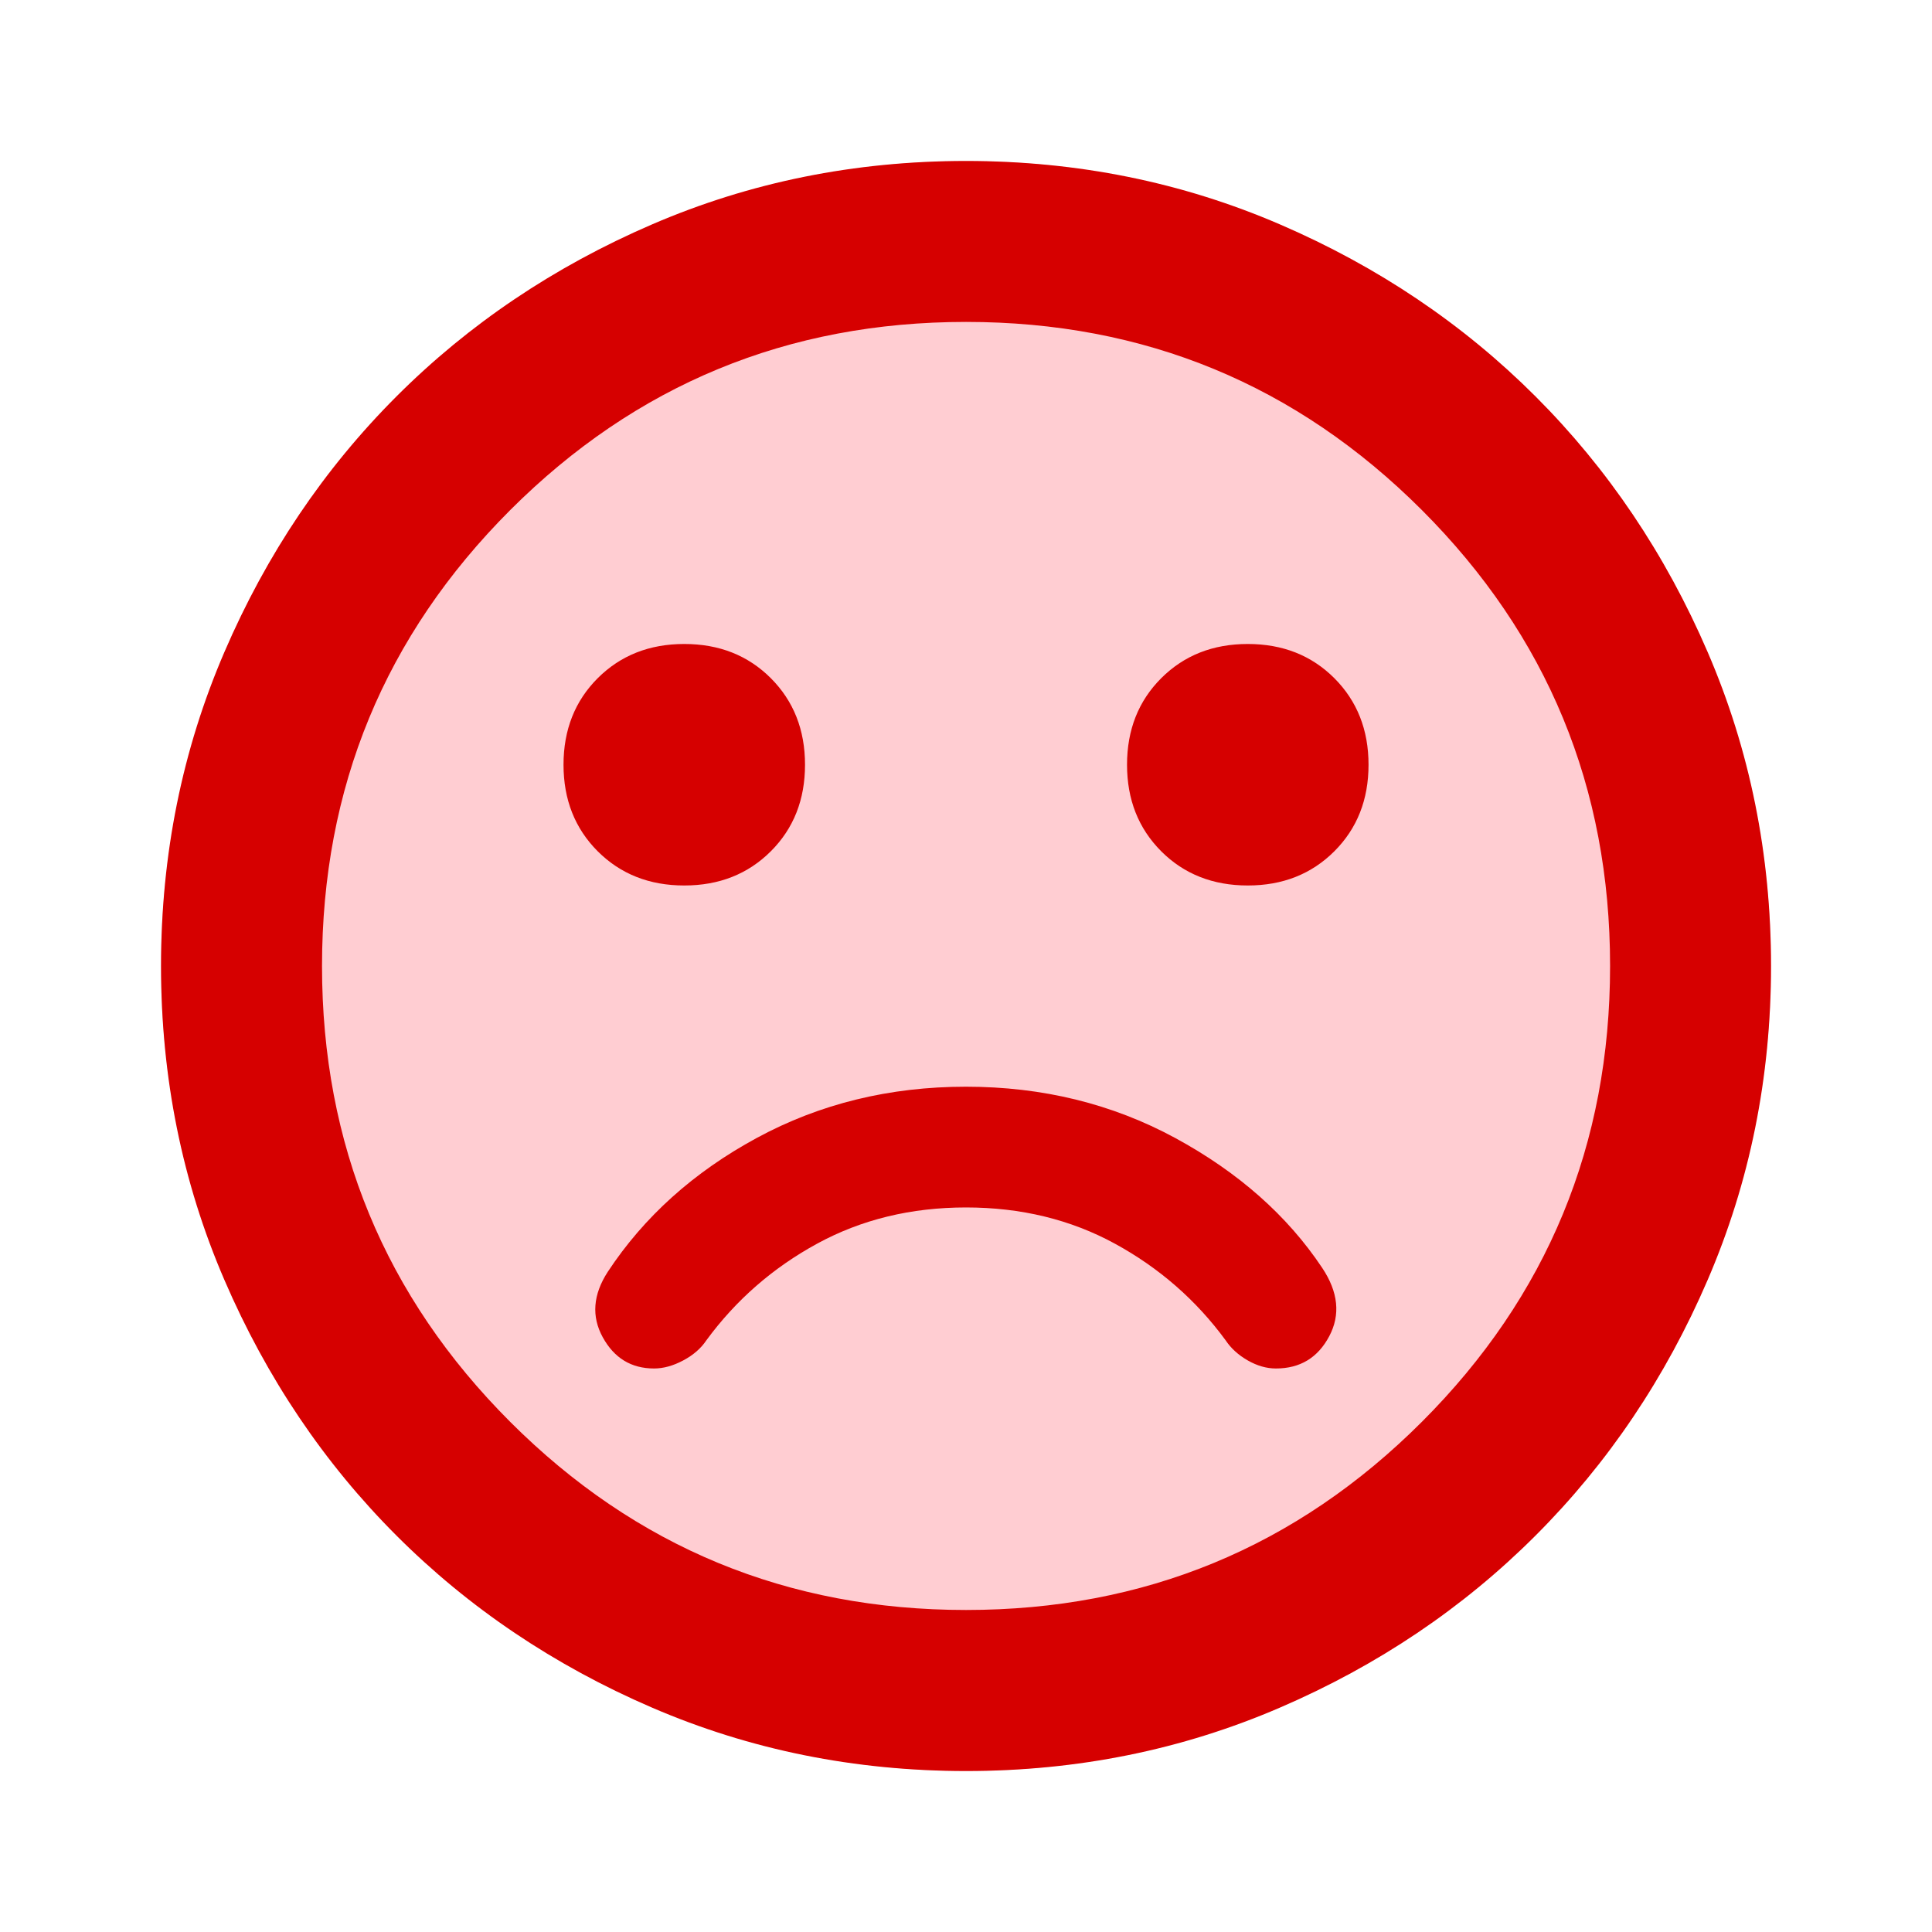
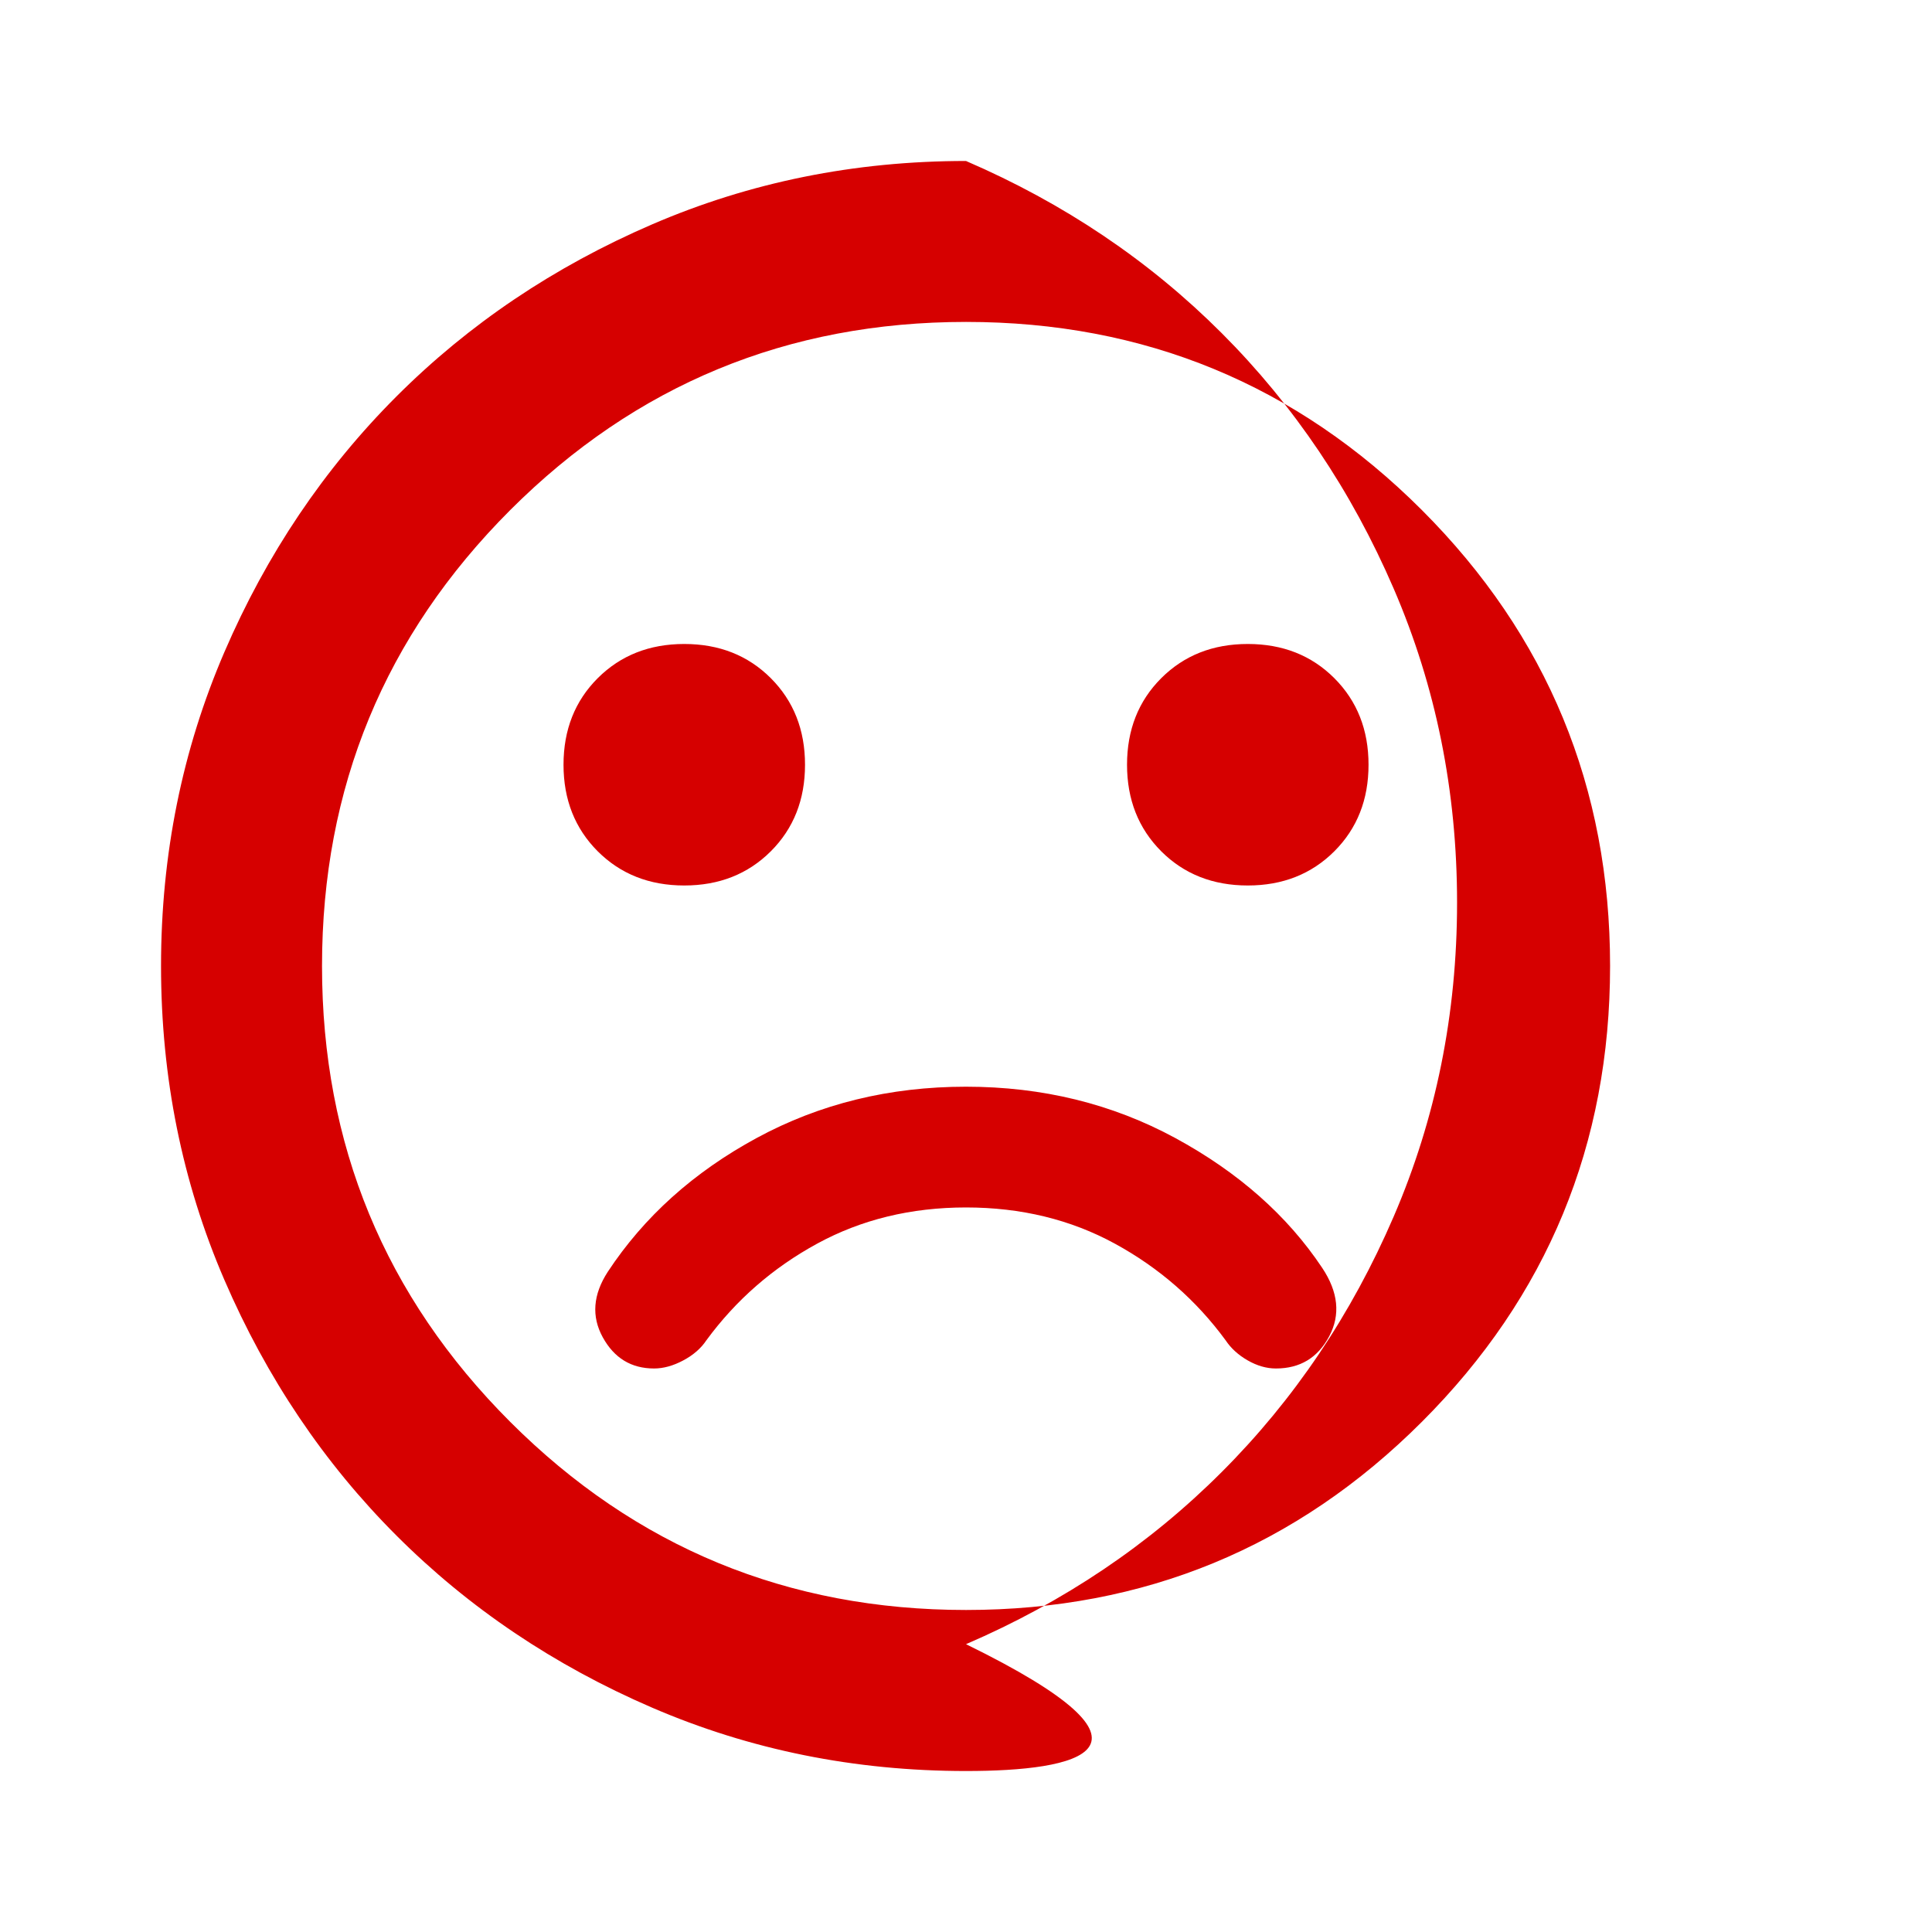
<svg xmlns="http://www.w3.org/2000/svg" version="1.1" id="Layer_1" x="0px" y="0px" viewBox="0 0 40 40" enable-background="new 0 0 40 40" xml:space="preserve">
-   <circle fill="#FFCDD2" cx="20.001" cy="20" r="16.667" />
-   <path fill="#D60000" d="M25.834,18.333c0.722,0,1.319-0.236,1.792-0.708c0.472-0.472,0.708-1.069,0.708-1.792  c0-0.722-0.236-1.319-0.708-1.792c-0.472-0.472-1.069-0.708-1.792-0.708s-1.319,0.236-1.792,0.708  c-0.472,0.472-0.708,1.069-0.708,1.792c0,0.722,0.236,1.319,0.708,1.792C24.514,18.097,25.112,18.333,25.834,18.333z M14.167,18.333  c0.722,0,1.319-0.236,1.792-0.708c0.472-0.472,0.708-1.069,0.708-1.792c0-0.722-0.236-1.319-0.708-1.792  c-0.472-0.472-1.069-0.708-1.792-0.708c-0.722,0-1.319,0.236-1.792,0.708c-0.472,0.472-0.708,1.069-0.708,1.792  c0,0.722,0.236,1.319,0.708,1.792C12.848,18.097,13.445,18.333,14.167,18.333z M20.001,36.667c-2.306,0-4.472-0.438-6.5-1.312  c-2.028-0.875-3.792-2.062-5.292-3.562S5.521,28.528,4.646,26.5S3.334,22.306,3.334,20c0-2.306,0.438-4.472,1.312-6.5  s2.062-3.792,3.562-5.292s3.264-2.687,5.292-3.562c2.028-0.875,4.194-1.313,6.5-1.313c2.306,0,4.472,0.438,6.5,1.313  c2.028,0.875,3.792,2.062,5.292,3.562c1.5,1.5,2.688,3.264,3.563,5.292s1.312,4.195,1.312,6.5c0,2.306-0.438,4.472-1.312,6.5  s-2.062,3.792-3.563,5.292c-1.5,1.5-3.264,2.688-5.292,3.562C24.473,36.229,22.306,36.667,20.001,36.667z M20.001,33.333  c3.694,0,6.84-1.299,9.438-3.896c2.597-2.597,3.896-5.743,3.896-9.438c0-3.694-1.299-6.84-3.896-9.438  c-2.597-2.597-5.743-3.896-9.438-3.896c-3.694,0-6.84,1.299-9.438,3.896C7.966,13.16,6.667,16.306,6.667,20  c0,3.694,1.299,6.84,3.896,9.438C13.16,32.035,16.306,33.333,20.001,33.333z M13.542,28.333c0.194,0,0.396-0.056,0.604-0.167  c0.208-0.111,0.368-0.25,0.479-0.417c0.611-0.833,1.375-1.5,2.292-2c0.917-0.5,1.944-0.75,3.083-0.75c1.139,0,2.167,0.25,3.083,0.75  s1.681,1.167,2.292,2c0.111,0.167,0.264,0.306,0.458,0.417c0.194,0.111,0.389,0.167,0.583,0.167c0.5,0,0.868-0.222,1.104-0.667  c0.236-0.444,0.188-0.917-0.146-1.417c-0.722-1.083-1.736-1.979-3.042-2.688c-1.306-0.708-2.75-1.062-4.333-1.062  c-1.583,0-3.028,0.354-4.333,1.062c-1.306,0.708-2.333,1.632-3.083,2.771c-0.306,0.472-0.34,0.924-0.104,1.354  C12.716,28.118,13.07,28.333,13.542,28.333z" />
+   <path fill="#D60000" d="M25.834,18.333c0.722,0,1.319-0.236,1.792-0.708c0.472-0.472,0.708-1.069,0.708-1.792  c0-0.722-0.236-1.319-0.708-1.792c-0.472-0.472-1.069-0.708-1.792-0.708s-1.319,0.236-1.792,0.708  c-0.472,0.472-0.708,1.069-0.708,1.792c0,0.722,0.236,1.319,0.708,1.792C24.514,18.097,25.112,18.333,25.834,18.333z M14.167,18.333  c0.722,0,1.319-0.236,1.792-0.708c0.472-0.472,0.708-1.069,0.708-1.792c0-0.722-0.236-1.319-0.708-1.792  c-0.472-0.472-1.069-0.708-1.792-0.708c-0.722,0-1.319,0.236-1.792,0.708c-0.472,0.472-0.708,1.069-0.708,1.792  c0,0.722,0.236,1.319,0.708,1.792C12.848,18.097,13.445,18.333,14.167,18.333z M20.001,36.667c-2.306,0-4.472-0.438-6.5-1.312  c-2.028-0.875-3.792-2.062-5.292-3.562S5.521,28.528,4.646,26.5S3.334,22.306,3.334,20c0-2.306,0.438-4.472,1.312-6.5  s2.062-3.792,3.562-5.292s3.264-2.687,5.292-3.562c2.028-0.875,4.194-1.313,6.5-1.313c2.028,0.875,3.792,2.062,5.292,3.562c1.5,1.5,2.688,3.264,3.563,5.292s1.312,4.195,1.312,6.5c0,2.306-0.438,4.472-1.312,6.5  s-2.062,3.792-3.563,5.292c-1.5,1.5-3.264,2.688-5.292,3.562C24.473,36.229,22.306,36.667,20.001,36.667z M20.001,33.333  c3.694,0,6.84-1.299,9.438-3.896c2.597-2.597,3.896-5.743,3.896-9.438c0-3.694-1.299-6.84-3.896-9.438  c-2.597-2.597-5.743-3.896-9.438-3.896c-3.694,0-6.84,1.299-9.438,3.896C7.966,13.16,6.667,16.306,6.667,20  c0,3.694,1.299,6.84,3.896,9.438C13.16,32.035,16.306,33.333,20.001,33.333z M13.542,28.333c0.194,0,0.396-0.056,0.604-0.167  c0.208-0.111,0.368-0.25,0.479-0.417c0.611-0.833,1.375-1.5,2.292-2c0.917-0.5,1.944-0.75,3.083-0.75c1.139,0,2.167,0.25,3.083,0.75  s1.681,1.167,2.292,2c0.111,0.167,0.264,0.306,0.458,0.417c0.194,0.111,0.389,0.167,0.583,0.167c0.5,0,0.868-0.222,1.104-0.667  c0.236-0.444,0.188-0.917-0.146-1.417c-0.722-1.083-1.736-1.979-3.042-2.688c-1.306-0.708-2.75-1.062-4.333-1.062  c-1.583,0-3.028,0.354-4.333,1.062c-1.306,0.708-2.333,1.632-3.083,2.771c-0.306,0.472-0.34,0.924-0.104,1.354  C12.716,28.118,13.07,28.333,13.542,28.333z" />
</svg>